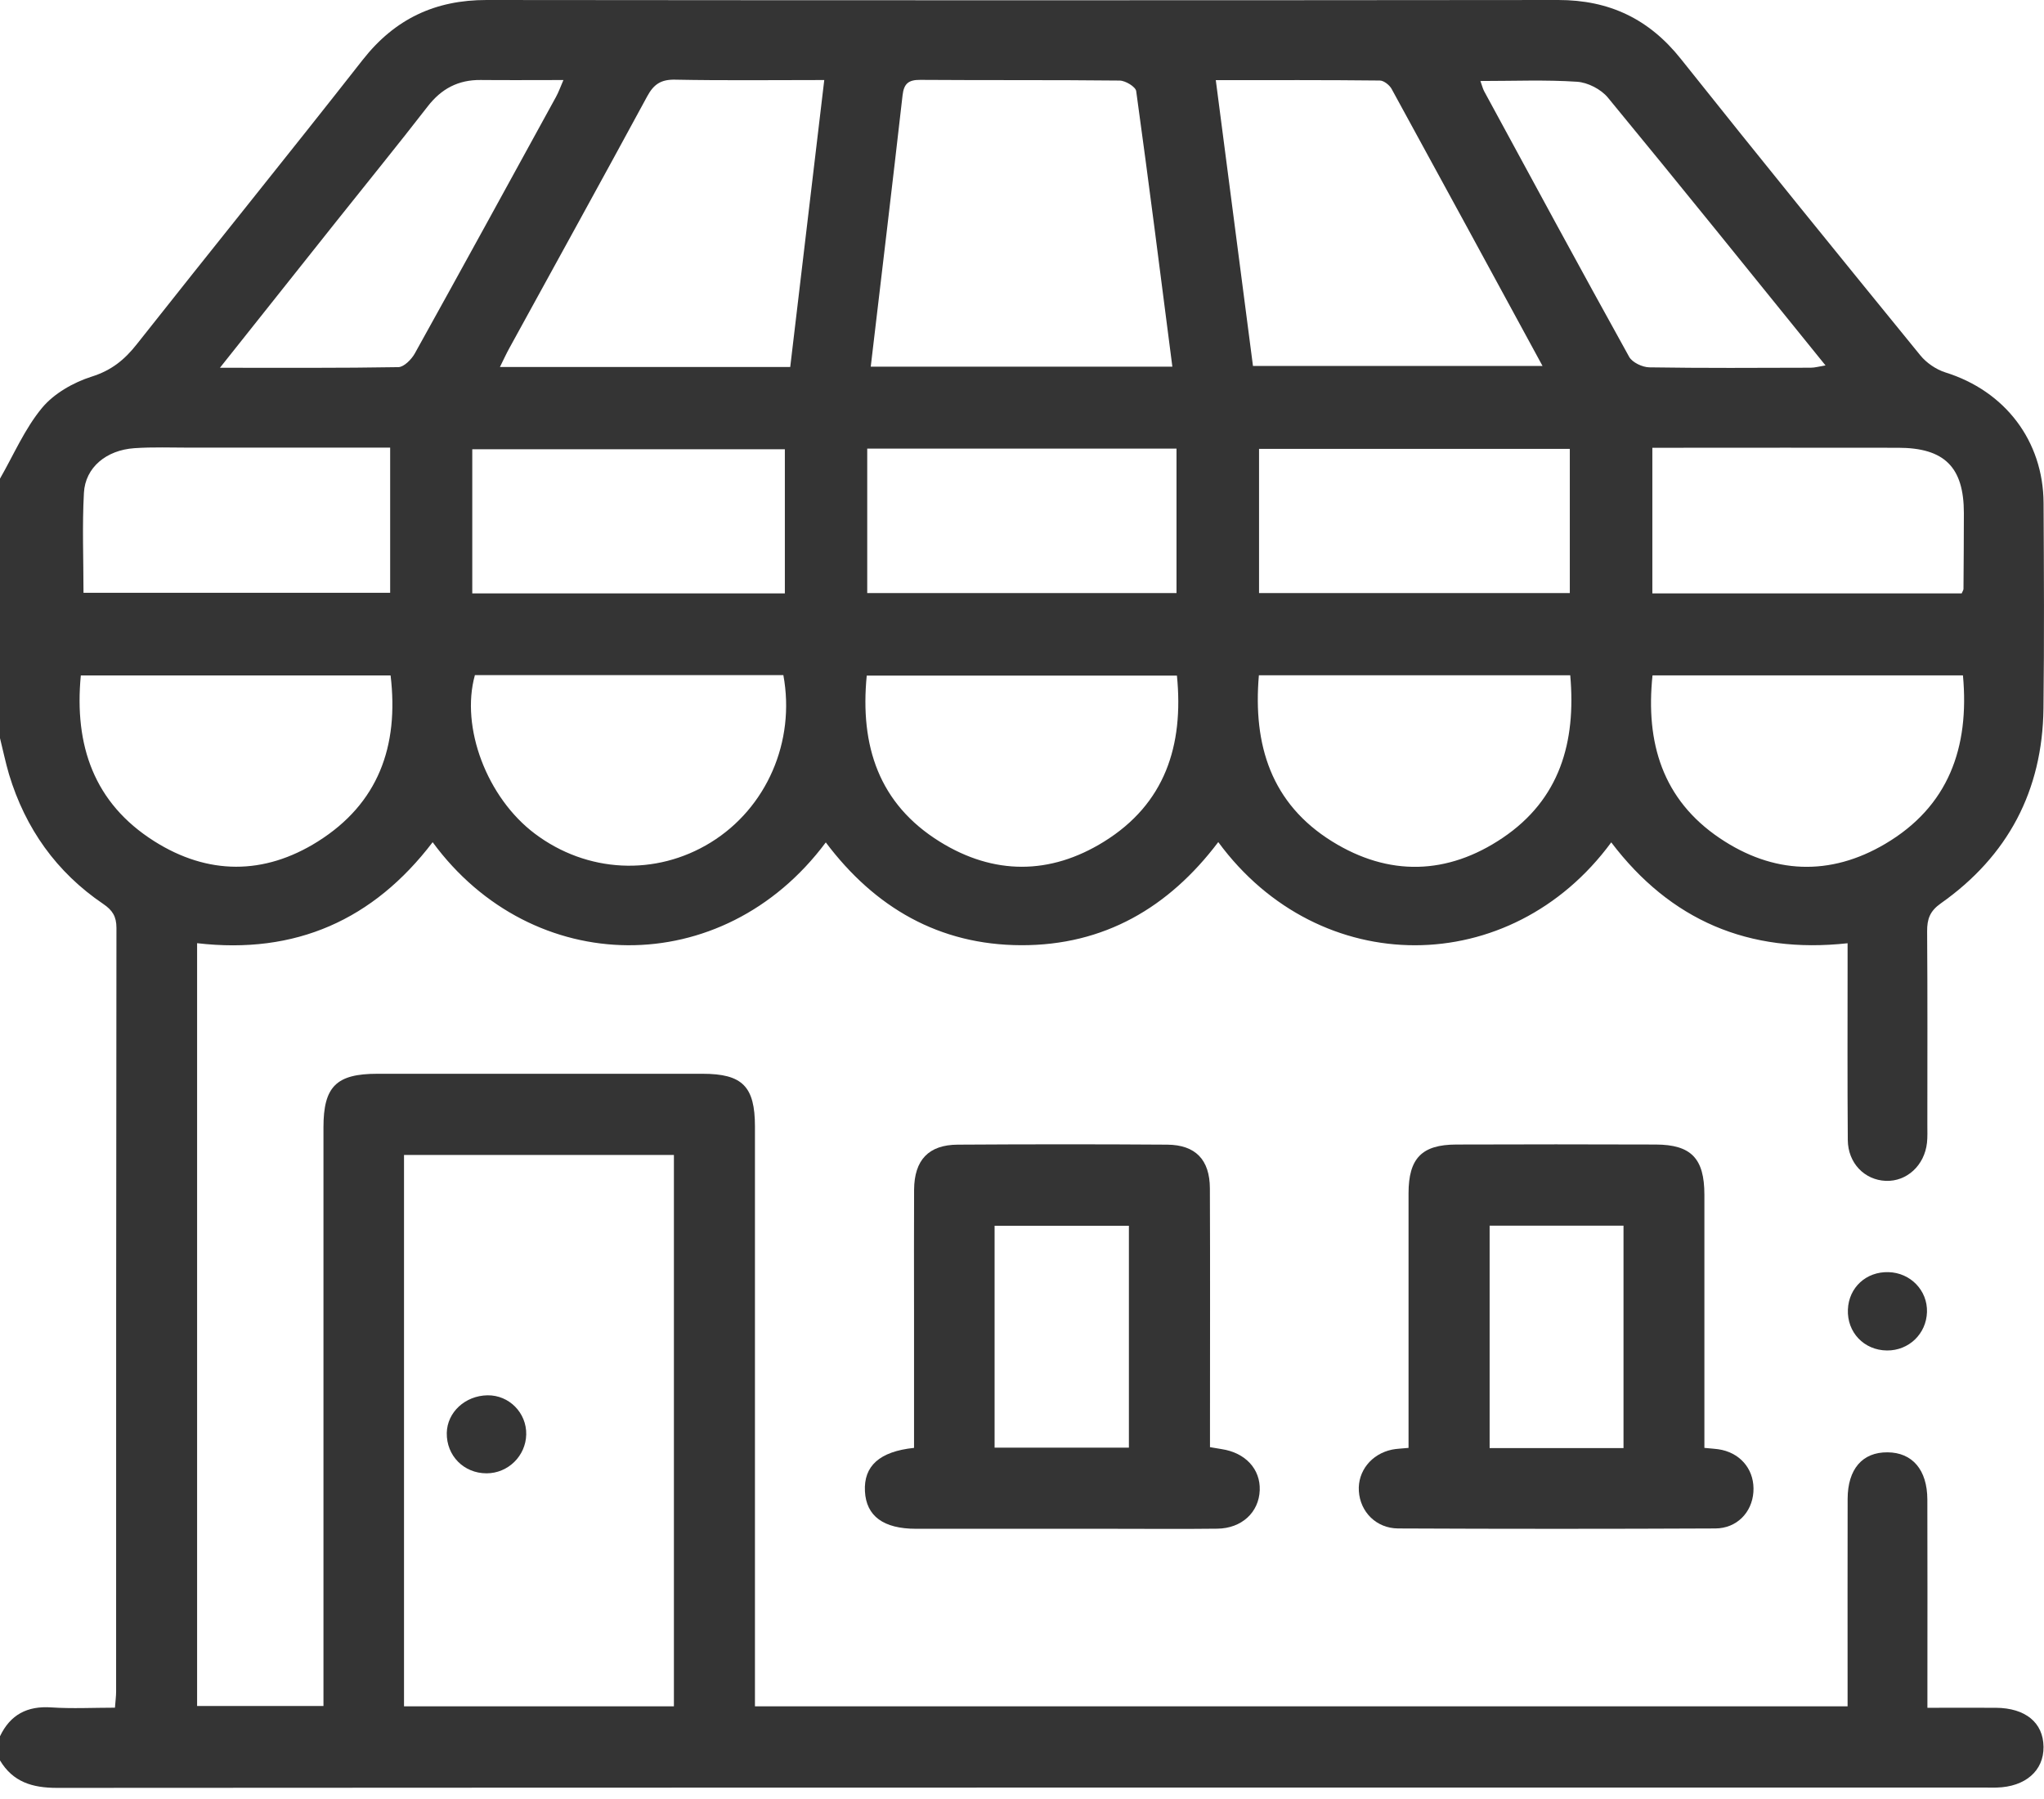
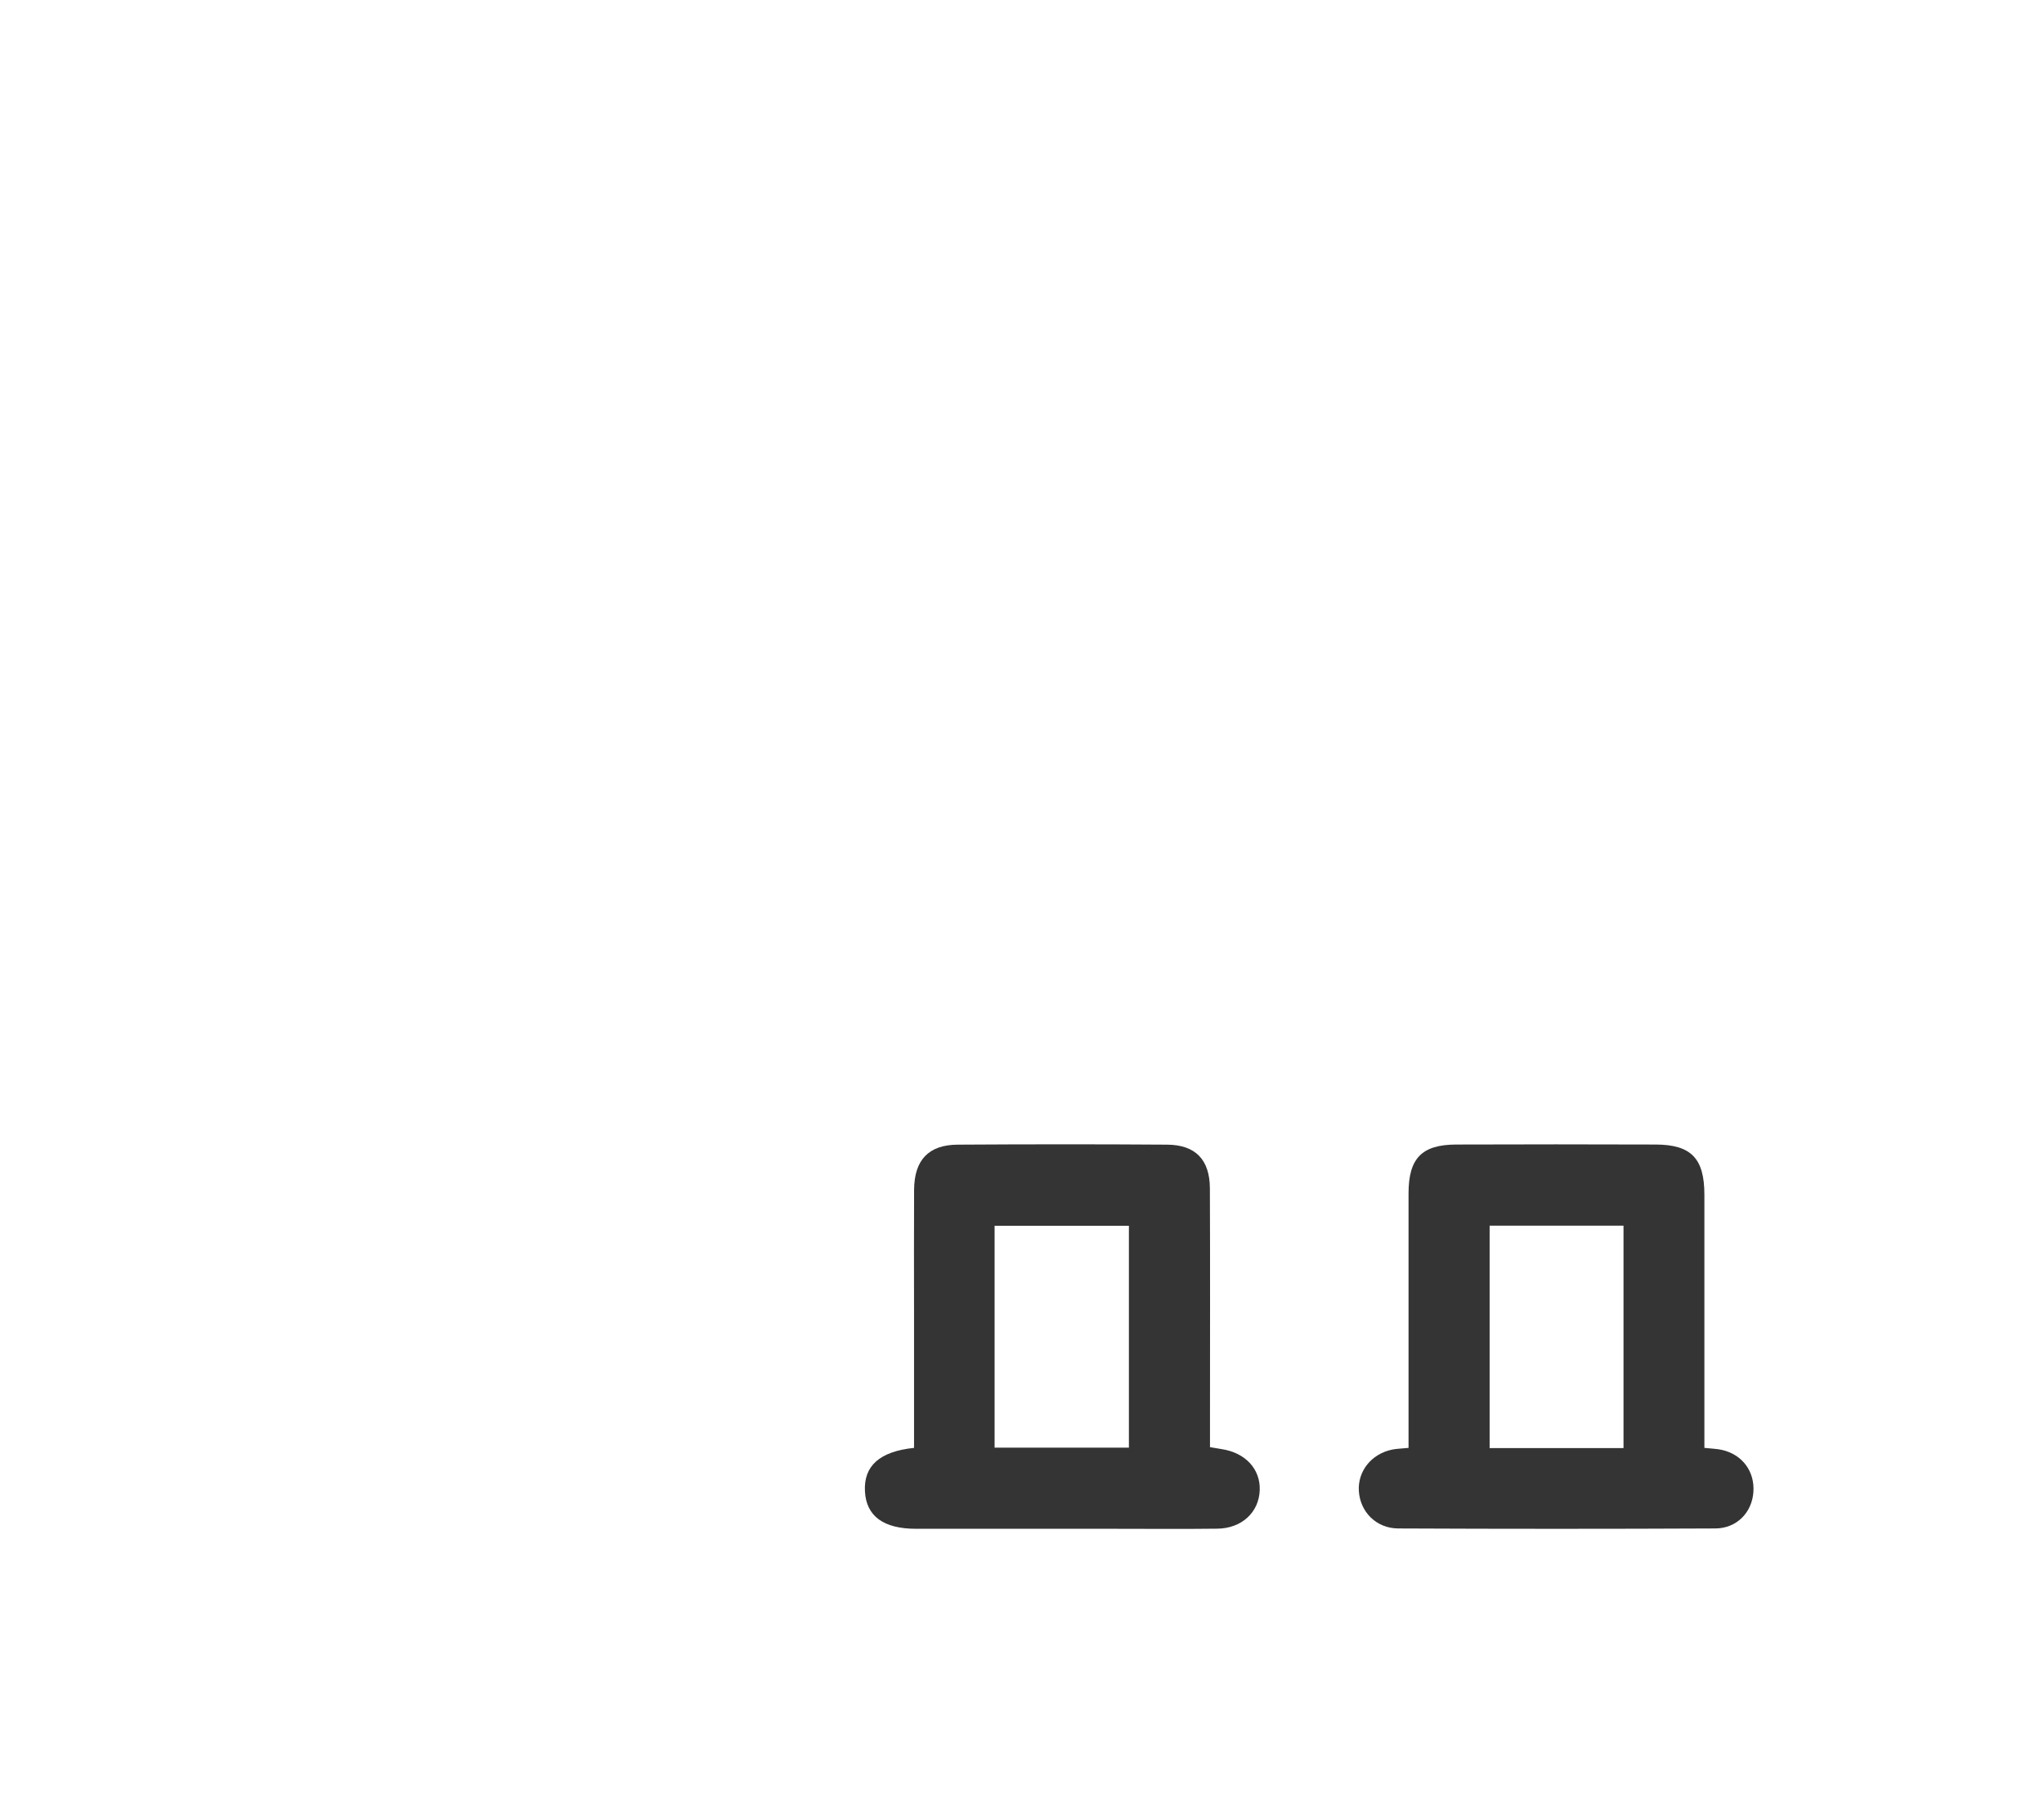
<svg xmlns="http://www.w3.org/2000/svg" width="100" height="88" viewBox="0 0 100 88" fill="none">
  <g clip-path="url(#clip0_207_815)">
-     <path d="M4.49014e-05 23.413C0.67 22.247 1.21 20.974 2.055 19.954C2.642 19.247 3.594 18.705 4.486 18.423C5.454 18.118 6.093 17.599 6.693 16.837C10.363 12.189 14.091 7.588 17.745 2.927C19.315 0.926 21.287 -0.003 23.812 5.4794e-06C41.288 0.018 58.764 0.018 76.24 5.4794e-06C78.726 5.4794e-06 80.675 0.923 82.232 2.88C86.103 7.742 90.023 12.565 93.949 17.382C94.251 17.753 94.721 18.073 95.174 18.217C98.085 19.122 99.963 21.558 99.979 24.605C99.997 27.957 100.016 31.311 99.974 34.663C99.924 38.68 98.234 41.877 94.95 44.191C94.418 44.567 94.28 44.953 94.282 45.553C94.306 48.709 94.293 51.868 94.293 55.024C94.293 55.316 94.306 55.613 94.275 55.903C94.152 57.011 93.284 57.804 92.258 57.763C91.22 57.721 90.409 56.894 90.401 55.764C90.378 52.932 90.391 50.102 90.391 47.269C90.391 46.917 90.391 46.562 90.391 46.14C85.558 46.669 81.721 45.018 78.828 41.205C73.911 47.895 64.563 47.942 59.602 41.191C57.178 44.4 54.007 46.249 49.956 46.236C45.944 46.223 42.796 44.392 40.401 41.207C35.338 47.997 26.037 47.835 21.167 41.197C18.269 44.997 14.458 46.698 9.643 46.137V83.45H15.825V82.292C15.825 73.243 15.825 64.195 15.825 55.146C15.825 53.151 16.454 52.525 18.459 52.525C23.765 52.525 29.068 52.525 34.373 52.525C36.319 52.525 36.935 53.143 36.935 55.102C36.935 64.15 36.935 73.199 36.935 82.247V83.468H90.391C90.391 83.093 90.391 82.746 90.391 82.399C90.391 79.37 90.386 76.345 90.393 73.316C90.399 71.858 91.118 71.031 92.344 71.042C93.557 71.05 94.288 71.895 94.293 73.348C94.303 76.342 94.296 79.336 94.296 82.331C94.296 82.686 94.296 83.04 94.296 83.538C95.454 83.538 96.549 83.533 97.642 83.538C99.095 83.549 99.963 84.264 99.977 85.448C99.99 86.619 99.087 87.404 97.686 87.441C97.525 87.446 97.36 87.441 97.199 87.441C65.729 87.441 34.258 87.436 2.788 87.456C1.583 87.456 0.634 87.172 -0.003 86.108V84.937C0.503 83.872 1.333 83.439 2.512 83.52C3.537 83.588 4.57 83.533 5.624 83.533C5.65 83.186 5.681 82.965 5.681 82.743C5.681 70.291 5.681 57.841 5.697 45.388C5.697 44.83 5.501 44.522 5.05 44.217C2.76 42.665 1.244 40.526 0.443 37.884C0.271 37.302 0.149 36.703 4.49014e-05 36.108C4.49014e-05 31.877 4.49014e-05 27.644 4.49014e-05 23.413ZM19.766 83.466H32.97V56.495H19.766V83.466ZM42.6 17.935H57.356C56.771 13.397 56.205 8.923 55.587 4.458C55.559 4.244 55.06 3.944 54.779 3.941C51.526 3.905 48.273 3.931 45.023 3.907C44.447 3.902 44.222 4.09 44.157 4.659C43.657 9.048 43.132 13.436 42.6 17.935ZM61.302 17.901H75.466C72.964 13.3 70.533 8.822 68.084 4.351C67.98 4.16 67.703 3.941 67.507 3.939C64.881 3.91 62.252 3.92 59.481 3.92C60.1 8.662 60.7 13.287 61.3 17.901H61.302ZM38.661 17.951C39.217 13.264 39.765 8.639 40.326 3.915C37.761 3.915 35.391 3.944 33.022 3.897C32.339 3.884 31.984 4.121 31.666 4.708C29.436 8.824 27.172 12.922 24.921 17.027C24.769 17.301 24.639 17.588 24.459 17.951H38.661ZM23.233 33.027C22.523 35.578 23.822 39.016 26.165 40.779C28.718 42.702 32.078 42.869 34.772 41.21C37.503 39.527 38.925 36.277 38.325 33.025H23.233V33.027ZM61.589 33.032C61.294 36.455 62.199 39.311 65.17 41.158C67.941 42.879 70.81 42.809 73.515 40.986C76.313 39.1 77.112 36.306 76.822 33.032H61.589ZM57.58 33.048H42.404C42.068 36.481 42.994 39.321 45.98 41.173C48.618 42.809 51.372 42.806 54.007 41.173C56.993 39.324 57.919 36.478 57.58 33.048ZM96.033 33.038H80.847C80.502 36.33 81.337 39.113 84.138 41.001C86.742 42.757 89.53 42.877 92.237 41.275C95.318 39.454 96.361 36.585 96.035 33.04L96.033 33.038ZM19.109 33.04H3.954C3.626 36.465 4.599 39.285 7.543 41.147C10.165 42.806 12.917 42.816 15.546 41.165C18.499 39.311 19.524 36.515 19.109 33.04ZM38.398 21.976H23.105V29.026H38.398V21.976ZM61.597 29.01H76.801V21.957H61.597V29.01ZM42.428 21.944V29.01H57.559V21.944H42.428ZM80.836 29.026H95.973C96.017 28.919 96.061 28.864 96.061 28.807C96.069 27.571 96.08 26.334 96.08 25.098C96.08 22.852 95.133 21.905 92.866 21.903C89.188 21.895 85.51 21.903 81.835 21.903H80.839V29.031L80.836 29.026ZM19.083 21.897C15.744 21.897 12.525 21.897 9.309 21.897C8.399 21.897 7.483 21.861 6.578 21.923C5.196 22.017 4.173 22.868 4.106 24.107C4.017 25.721 4.085 27.344 4.085 28.997H19.088V21.895L19.083 21.897ZM72.427 3.962C72.508 4.184 72.542 4.335 72.612 4.466C74.965 8.801 77.312 13.141 79.704 17.455C79.858 17.732 80.354 17.964 80.693 17.969C83.325 18.011 85.957 17.995 88.588 17.987C88.789 17.987 88.99 17.927 89.311 17.875C85.714 13.431 82.213 9.08 78.663 4.773C78.327 4.366 77.68 4.033 77.156 3.999C75.617 3.897 74.068 3.962 72.427 3.962ZM10.76 17.99C13.845 17.99 16.668 18.008 19.49 17.959C19.766 17.953 20.134 17.578 20.296 17.286C22.615 13.112 24.907 8.923 27.203 4.737C27.331 4.505 27.419 4.249 27.565 3.915C26.11 3.915 24.811 3.926 23.512 3.913C22.422 3.902 21.595 4.338 20.924 5.206C19.451 7.108 17.93 8.973 16.433 10.856C14.597 13.165 12.76 15.473 10.76 17.99Z" fill="#343434" />
    <path d="M44.718 70.825C44.718 68.535 44.718 66.292 44.718 64.051C44.718 62.1 44.71 60.147 44.721 58.196C44.731 56.745 45.428 55.999 46.857 55.992C50.271 55.971 53.688 55.968 57.103 55.992C58.49 56.002 59.187 56.73 59.192 58.133C59.208 61.972 59.197 65.812 59.197 69.652C59.197 70.006 59.197 70.364 59.197 70.789C59.414 70.825 59.591 70.857 59.768 70.885C60.926 71.06 61.667 71.858 61.631 72.894C61.592 73.976 60.752 74.764 59.552 74.777C57.828 74.798 56.104 74.782 54.379 74.782C51.192 74.782 48.005 74.782 44.815 74.782C43.221 74.782 42.378 74.162 42.316 72.946C42.253 71.717 43.02 71.003 44.713 70.825H44.718ZM48.659 70.812H55.23V59.959H48.659V70.812Z" fill="#343434" />
    <path d="M83.39 70.825C83.734 70.864 83.995 70.867 84.245 70.924C85.247 71.151 85.857 71.983 85.782 72.995C85.709 73.987 84.968 74.761 83.922 74.766C78.749 74.79 73.577 74.79 68.405 74.766C67.33 74.761 66.542 73.953 66.48 72.935C66.42 71.97 67.087 71.125 68.097 70.911C68.316 70.864 68.548 70.862 68.911 70.825V69.797C68.911 65.992 68.908 62.184 68.911 58.378C68.911 56.662 69.558 55.991 71.245 55.986C74.498 55.973 77.751 55.976 81.003 55.986C82.738 55.991 83.385 56.667 83.385 58.438C83.387 62.536 83.385 66.631 83.385 70.825H83.39ZM79.428 70.836V59.956H72.878V70.836H79.428Z" fill="#343434" />
-     <path d="M94.275 64.179C94.243 65.246 93.388 66.07 92.316 66.06C91.194 66.049 90.359 65.173 90.406 64.054C90.451 62.977 91.301 62.197 92.394 62.228C93.471 62.259 94.306 63.125 94.275 64.179Z" fill="#343434" />
-     <path d="M23.804 72.069C22.69 72.069 21.84 71.206 21.858 70.095C21.877 69.083 22.756 68.269 23.851 68.253C24.907 68.238 25.768 69.112 25.745 70.171C25.721 71.222 24.855 72.069 23.804 72.069Z" fill="#343434" />
  </g>
  <defs>
    <clipPath id="clip0_207_815">
      <rect width="100" height="87.459" fill="white" />
    </clipPath>
  </defs>
</svg>